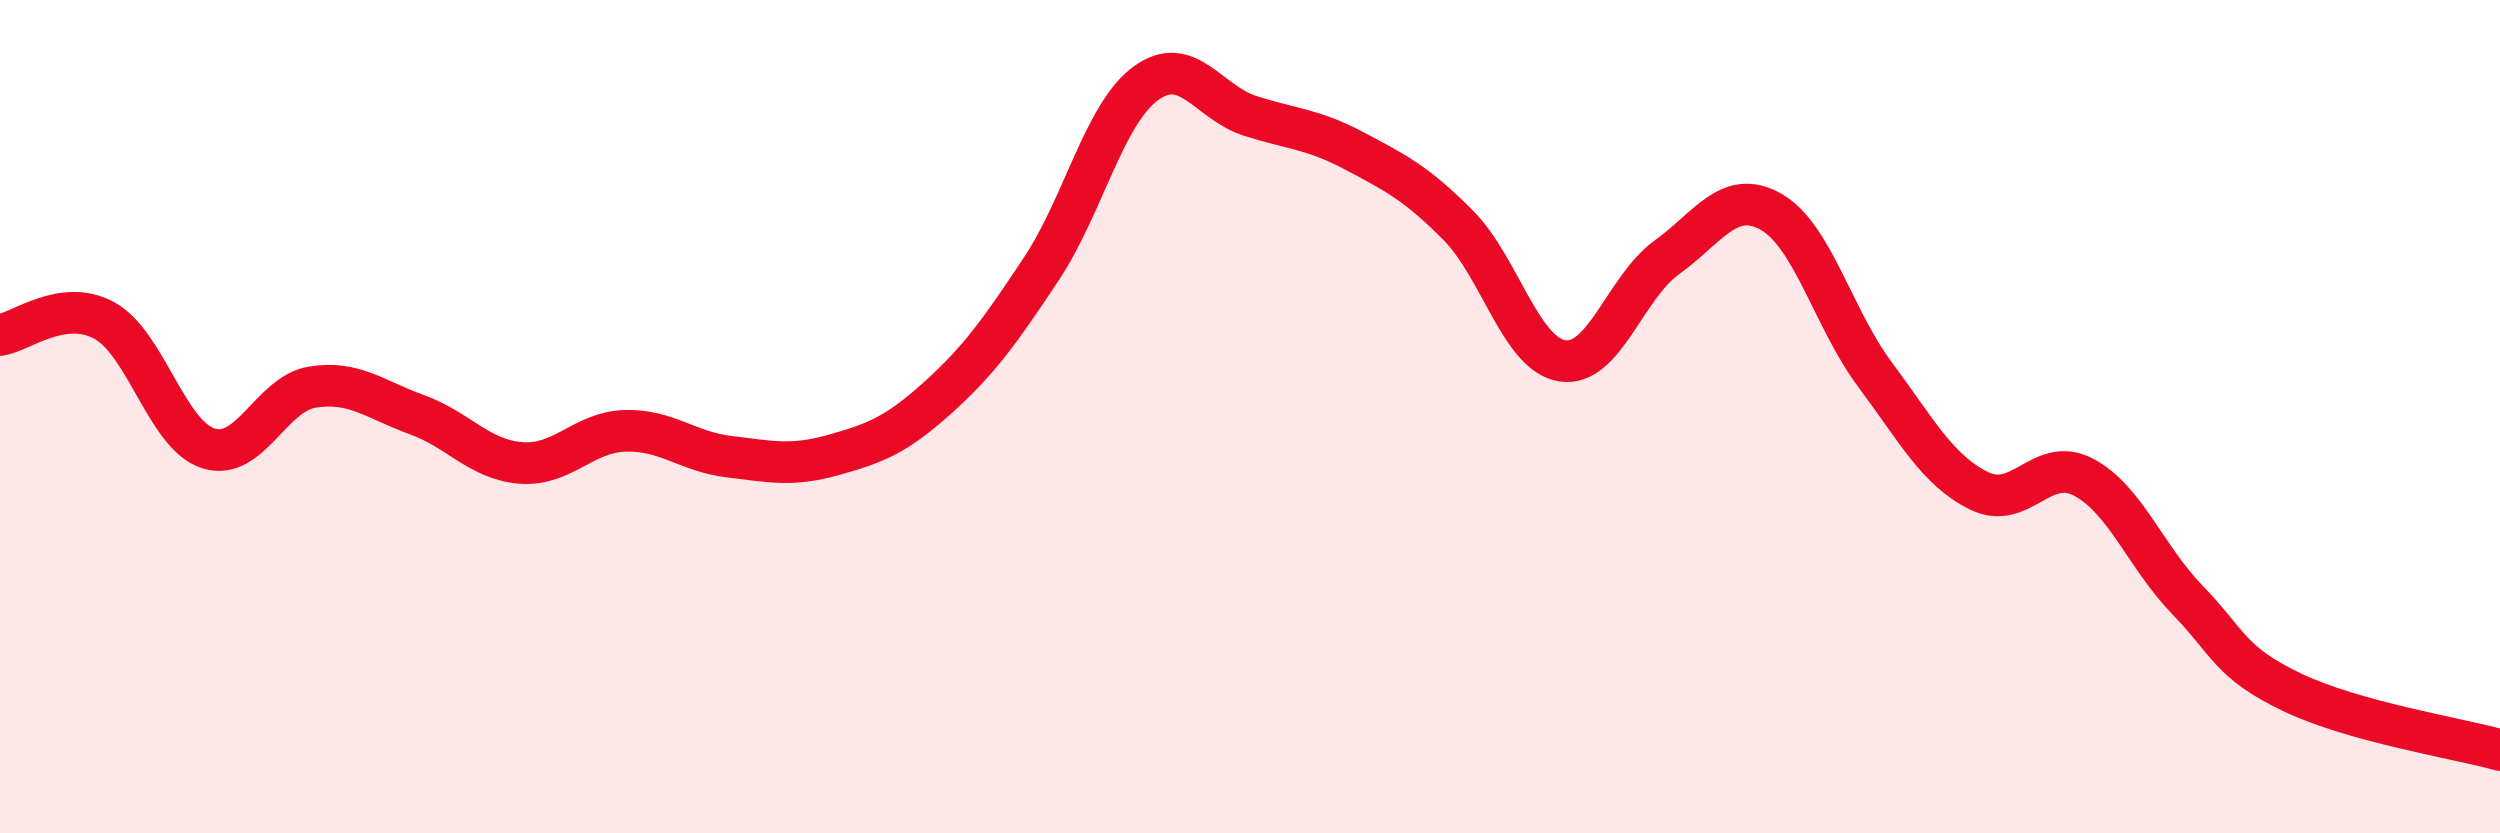
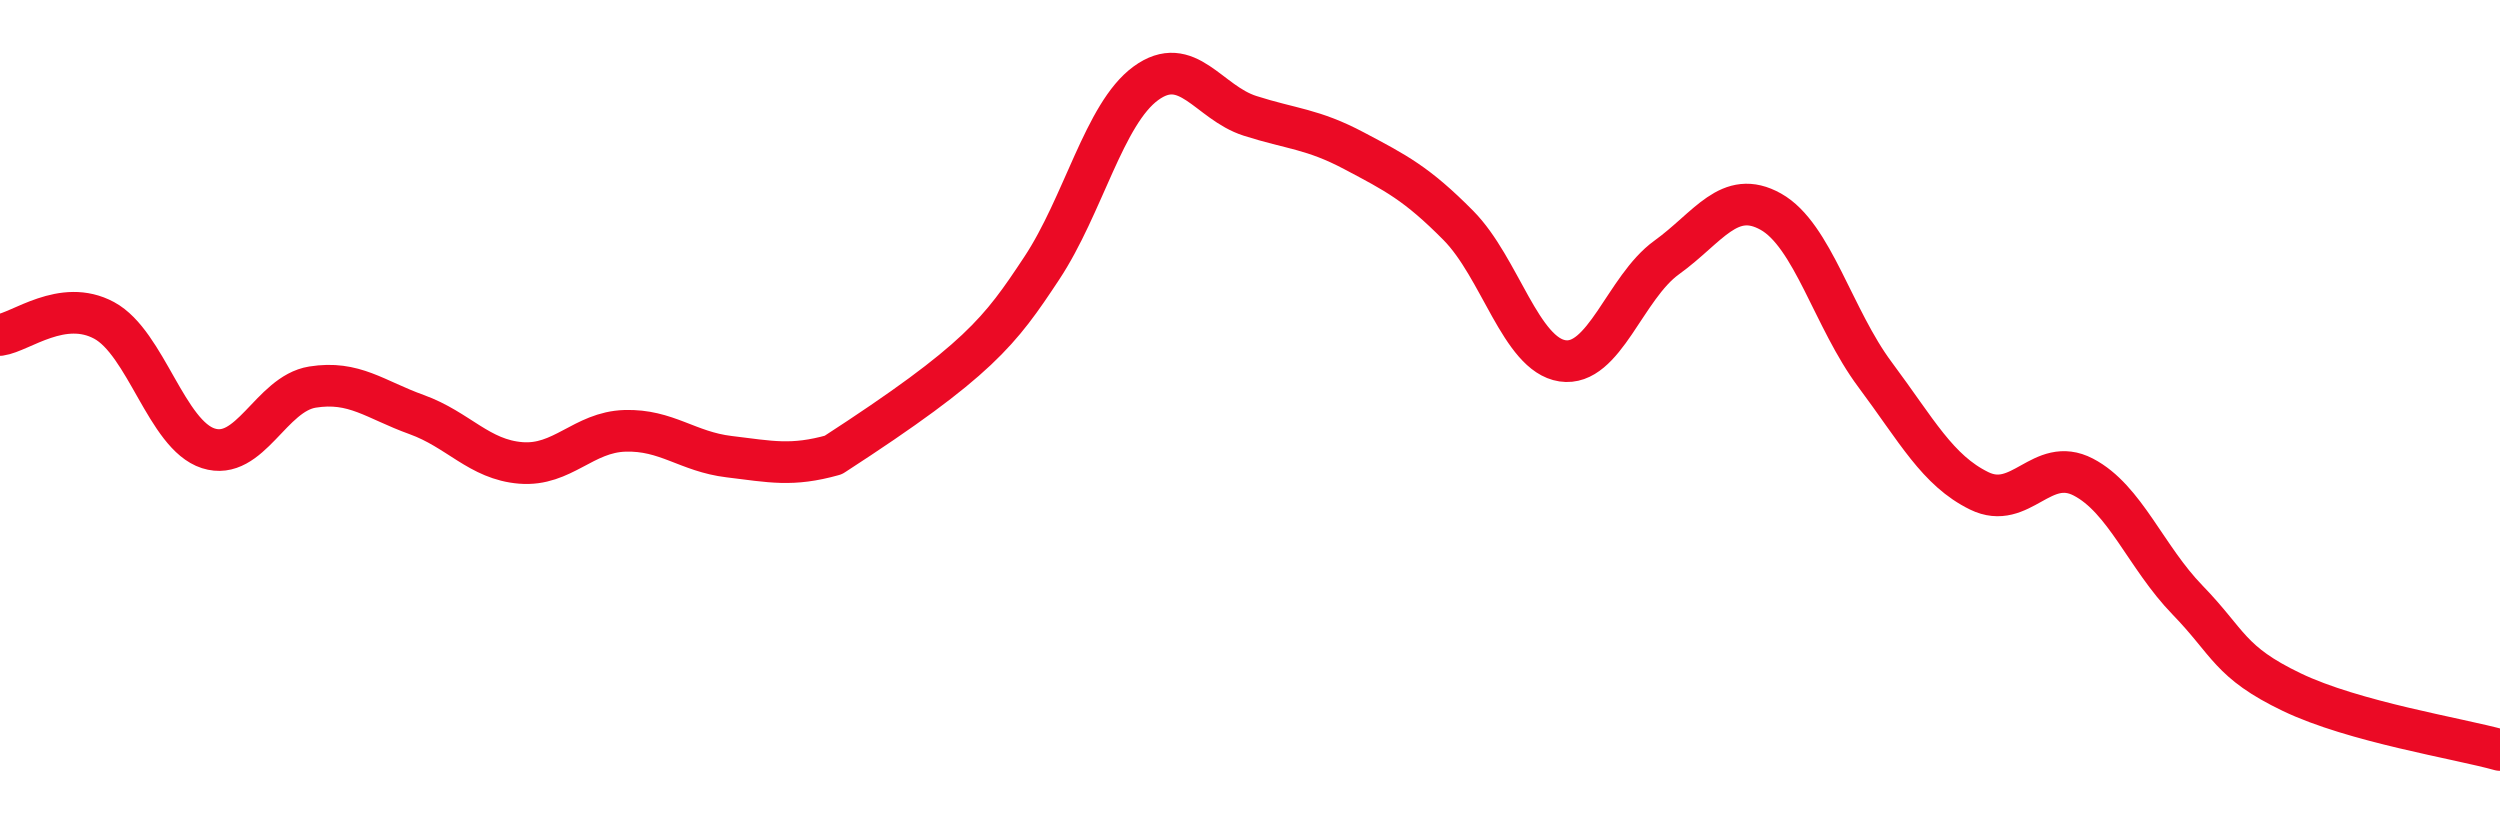
<svg xmlns="http://www.w3.org/2000/svg" width="60" height="20" viewBox="0 0 60 20">
-   <path d="M 0,8.04 C 0.5,7.97 1.5,7.15 2.5,7.69 C 3.5,8.23 4,10.44 5,10.76 C 6,11.08 6.5,9.45 7.5,9.29 C 8.5,9.13 9,9.59 10,9.95 C 11,10.31 11.5,11.03 12.5,11.11 C 13.5,11.19 14,10.37 15,10.34 C 16,10.31 16.5,10.84 17.5,10.96 C 18.5,11.08 19,11.2 20,10.92 C 21,10.64 21.5,10.45 22.5,9.55 C 23.5,8.65 24,7.95 25,6.44 C 26,4.93 26.5,2.73 27.5,2 C 28.5,1.27 29,2.46 30,2.78 C 31,3.1 31.5,3.09 32.5,3.62 C 33.5,4.15 34,4.4 35,5.41 C 36,6.42 36.5,8.51 37.5,8.66 C 38.5,8.81 39,6.9 40,6.18 C 41,5.46 41.5,4.52 42.5,5.08 C 43.5,5.64 44,7.65 45,8.99 C 46,10.33 46.5,11.29 47.5,11.78 C 48.5,12.27 49,10.93 50,11.45 C 51,11.97 51.5,13.37 52.5,14.4 C 53.5,15.43 53.5,15.89 55,16.61 C 56.5,17.33 59,17.72 60,18L60 20L0 20Z" fill="#EB0A25" opacity="0.1" stroke-linecap="round" stroke-linejoin="round" />
-   <path d="M 0,8.04 C 0.5,7.97 1.5,7.15 2.5,7.69 C 3.5,8.23 4,10.44 5,10.76 C 6,11.08 6.5,9.45 7.5,9.29 C 8.5,9.13 9,9.59 10,9.95 C 11,10.31 11.5,11.03 12.5,11.11 C 13.5,11.19 14,10.37 15,10.34 C 16,10.31 16.5,10.84 17.5,10.96 C 18.5,11.08 19,11.2 20,10.92 C 21,10.64 21.5,10.45 22.5,9.55 C 23.5,8.65 24,7.95 25,6.44 C 26,4.93 26.5,2.73 27.5,2 C 28.5,1.27 29,2.46 30,2.78 C 31,3.1 31.5,3.09 32.5,3.62 C 33.5,4.15 34,4.4 35,5.41 C 36,6.42 36.5,8.51 37.5,8.66 C 38.5,8.81 39,6.9 40,6.18 C 41,5.46 41.5,4.52 42.5,5.08 C 43.5,5.64 44,7.65 45,8.99 C 46,10.33 46.5,11.29 47.5,11.78 C 48.5,12.27 49,10.93 50,11.45 C 51,11.97 51.5,13.37 52.5,14.4 C 53.5,15.43 53.5,15.89 55,16.61 C 56.5,17.33 59,17.72 60,18" stroke="#EB0A25" stroke-width="1" fill="none" stroke-linecap="round" stroke-linejoin="round" />
+   <path d="M 0,8.04 C 0.5,7.97 1.5,7.15 2.5,7.69 C 3.5,8.23 4,10.44 5,10.76 C 6,11.08 6.5,9.45 7.5,9.29 C 8.5,9.13 9,9.59 10,9.95 C 11,10.31 11.5,11.03 12.5,11.11 C 13.5,11.19 14,10.37 15,10.34 C 16,10.31 16.5,10.84 17.5,10.96 C 18.5,11.08 19,11.2 20,10.92 C 23.5,8.65 24,7.95 25,6.44 C 26,4.93 26.5,2.73 27.5,2 C 28.5,1.27 29,2.46 30,2.78 C 31,3.1 31.5,3.09 32.5,3.62 C 33.5,4.15 34,4.4 35,5.41 C 36,6.42 36.5,8.51 37.5,8.66 C 38.5,8.81 39,6.9 40,6.18 C 41,5.46 41.5,4.52 42.5,5.08 C 43.5,5.64 44,7.65 45,8.99 C 46,10.33 46.5,11.29 47.5,11.78 C 48.5,12.27 49,10.93 50,11.45 C 51,11.97 51.5,13.37 52.5,14.4 C 53.5,15.43 53.5,15.89 55,16.61 C 56.5,17.33 59,17.72 60,18" stroke="#EB0A25" stroke-width="1" fill="none" stroke-linecap="round" stroke-linejoin="round" />
</svg>